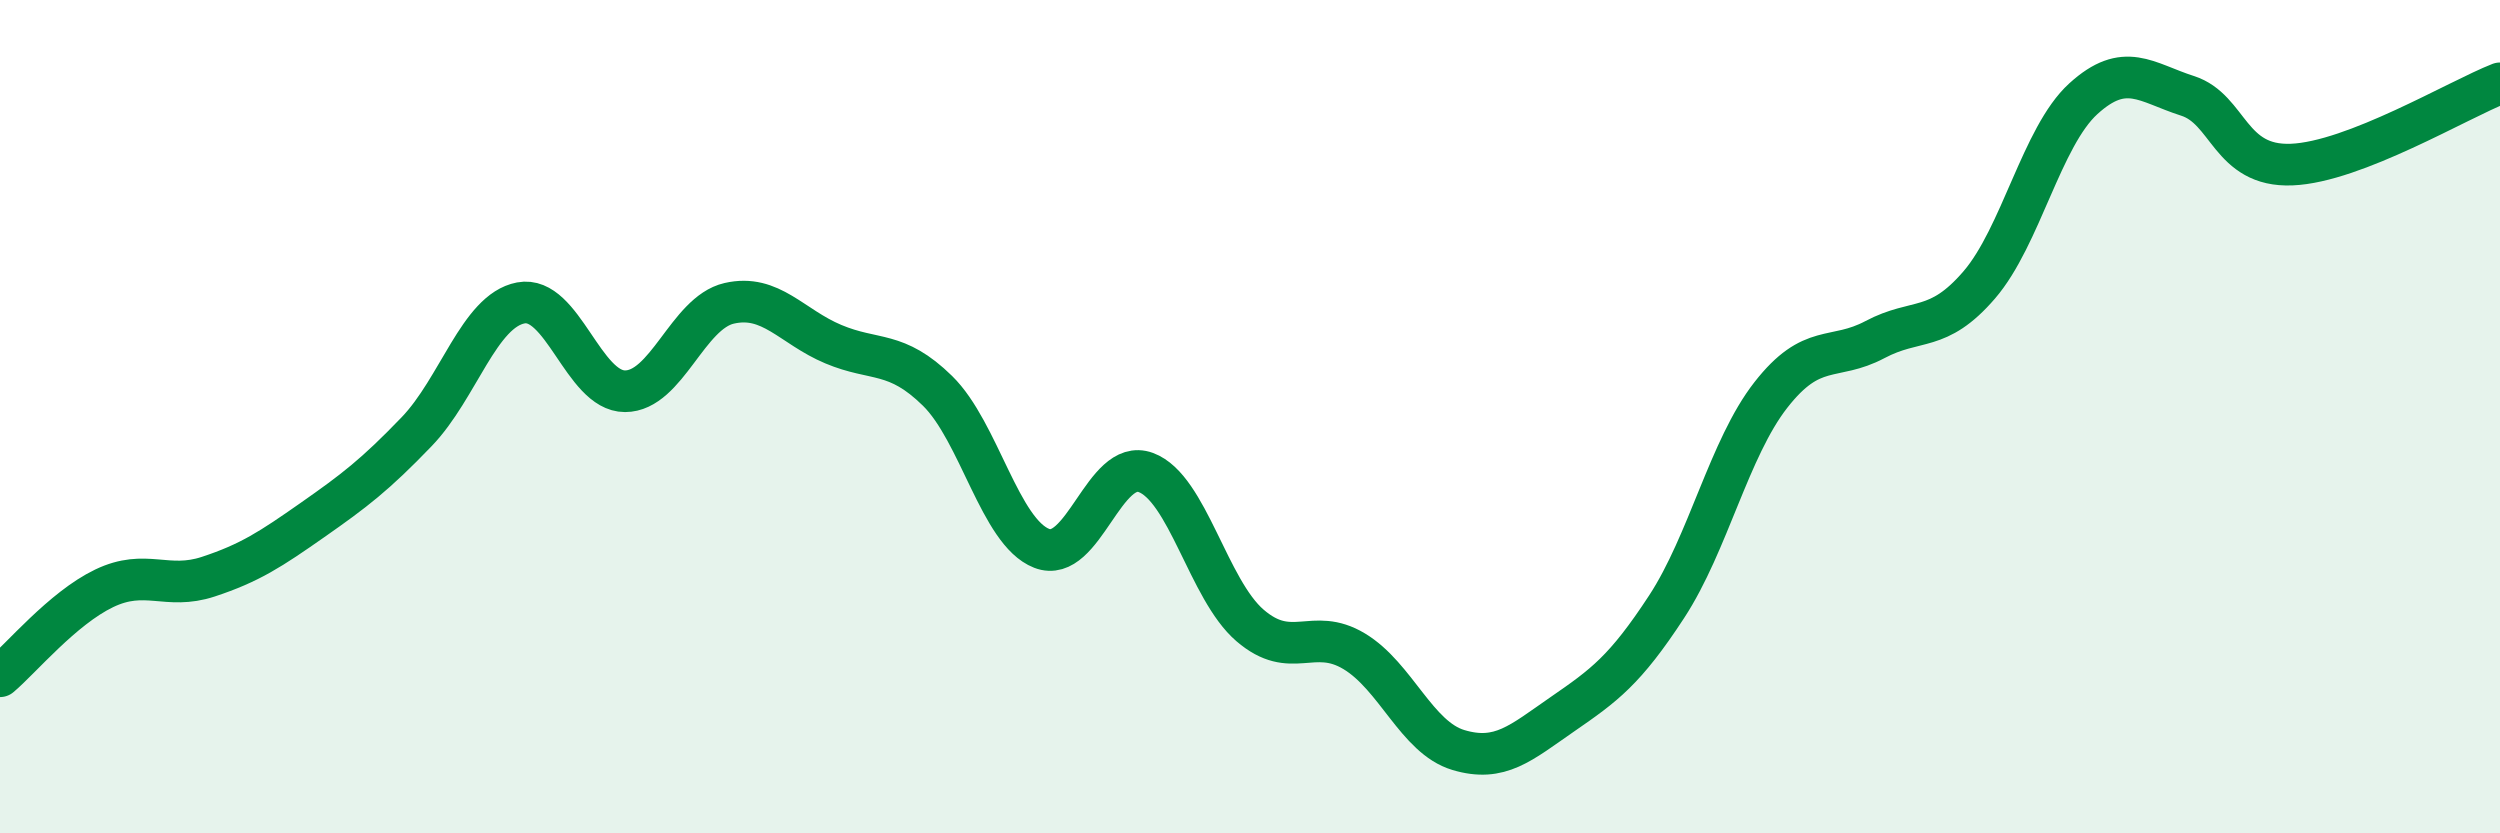
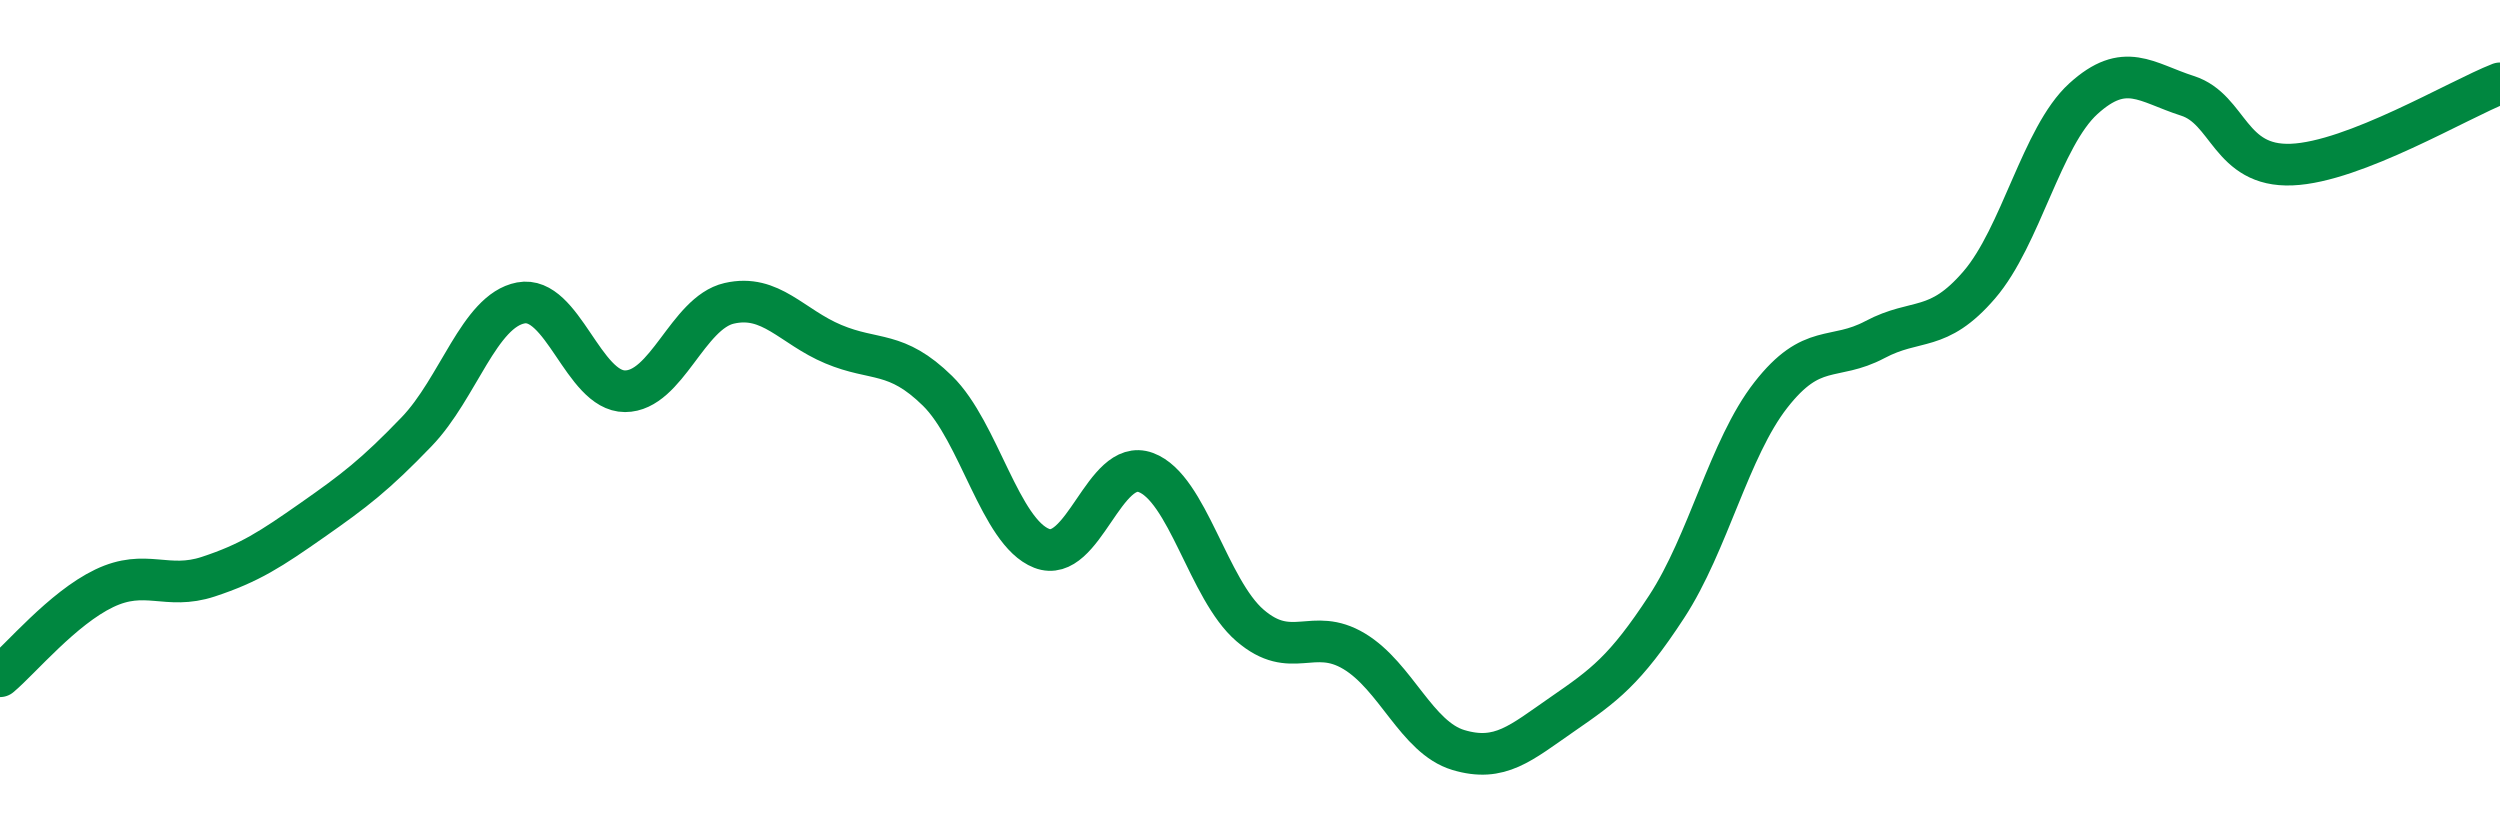
<svg xmlns="http://www.w3.org/2000/svg" width="60" height="20" viewBox="0 0 60 20">
-   <path d="M 0,16.23 C 0.5,15.81 1.5,14.6 2.5,14.12 C 3.5,13.64 4,14.17 5,13.84 C 6,13.51 6.5,13.18 7.5,12.48 C 8.5,11.78 9,11.4 10,10.36 C 11,9.32 11.5,7.46 12.5,7.27 C 13.5,7.08 14,9.39 15,9.39 C 16,9.39 16.5,7.51 17.5,7.28 C 18.5,7.05 19,7.84 20,8.26 C 21,8.68 21.5,8.4 22.5,9.38 C 23.5,10.36 24,12.77 25,13.16 C 26,13.55 26.5,10.97 27.5,11.34 C 28.5,11.71 29,14.15 30,15.01 C 31,15.87 31.5,15.03 32.5,15.63 C 33.5,16.23 34,17.7 35,18 C 36,18.3 36.5,17.83 37.5,17.14 C 38.5,16.45 39,16.09 40,14.56 C 41,13.03 41.5,10.76 42.5,9.48 C 43.5,8.2 44,8.68 45,8.15 C 46,7.62 46.5,8 47.5,6.84 C 48.5,5.68 49,3.28 50,2.37 C 51,1.46 51.5,1.98 52.5,2.3 C 53.5,2.62 53.5,4.01 55,3.95 C 56.5,3.89 59,2.39 60,2L60 20L0 20Z" fill="#008740" opacity="0.1" stroke-linecap="round" stroke-linejoin="round" />
  <path d="M 0,16.23 C 0.5,15.81 1.5,14.6 2.5,14.12 C 3.5,13.64 4,14.17 5,13.84 C 6,13.51 6.5,13.18 7.5,12.48 C 8.5,11.78 9,11.4 10,10.36 C 11,9.32 11.5,7.46 12.5,7.27 C 13.5,7.08 14,9.39 15,9.39 C 16,9.39 16.5,7.51 17.5,7.28 C 18.5,7.05 19,7.84 20,8.26 C 21,8.68 21.5,8.4 22.5,9.38 C 23.5,10.36 24,12.77 25,13.16 C 26,13.55 26.5,10.97 27.5,11.34 C 28.5,11.71 29,14.15 30,15.01 C 31,15.87 31.5,15.03 32.5,15.63 C 33.5,16.23 34,17.7 35,18 C 36,18.3 36.5,17.83 37.5,17.14 C 38.5,16.45 39,16.09 40,14.56 C 41,13.03 41.5,10.76 42.5,9.48 C 43.5,8.2 44,8.68 45,8.15 C 46,7.62 46.5,8 47.5,6.84 C 48.5,5.68 49,3.28 50,2.37 C 51,1.46 51.5,1.98 52.5,2.3 C 53.5,2.62 53.5,4.01 55,3.95 C 56.5,3.89 59,2.39 60,2" stroke="#008740" stroke-width="1" fill="none" stroke-linecap="round" stroke-linejoin="round" />
</svg>